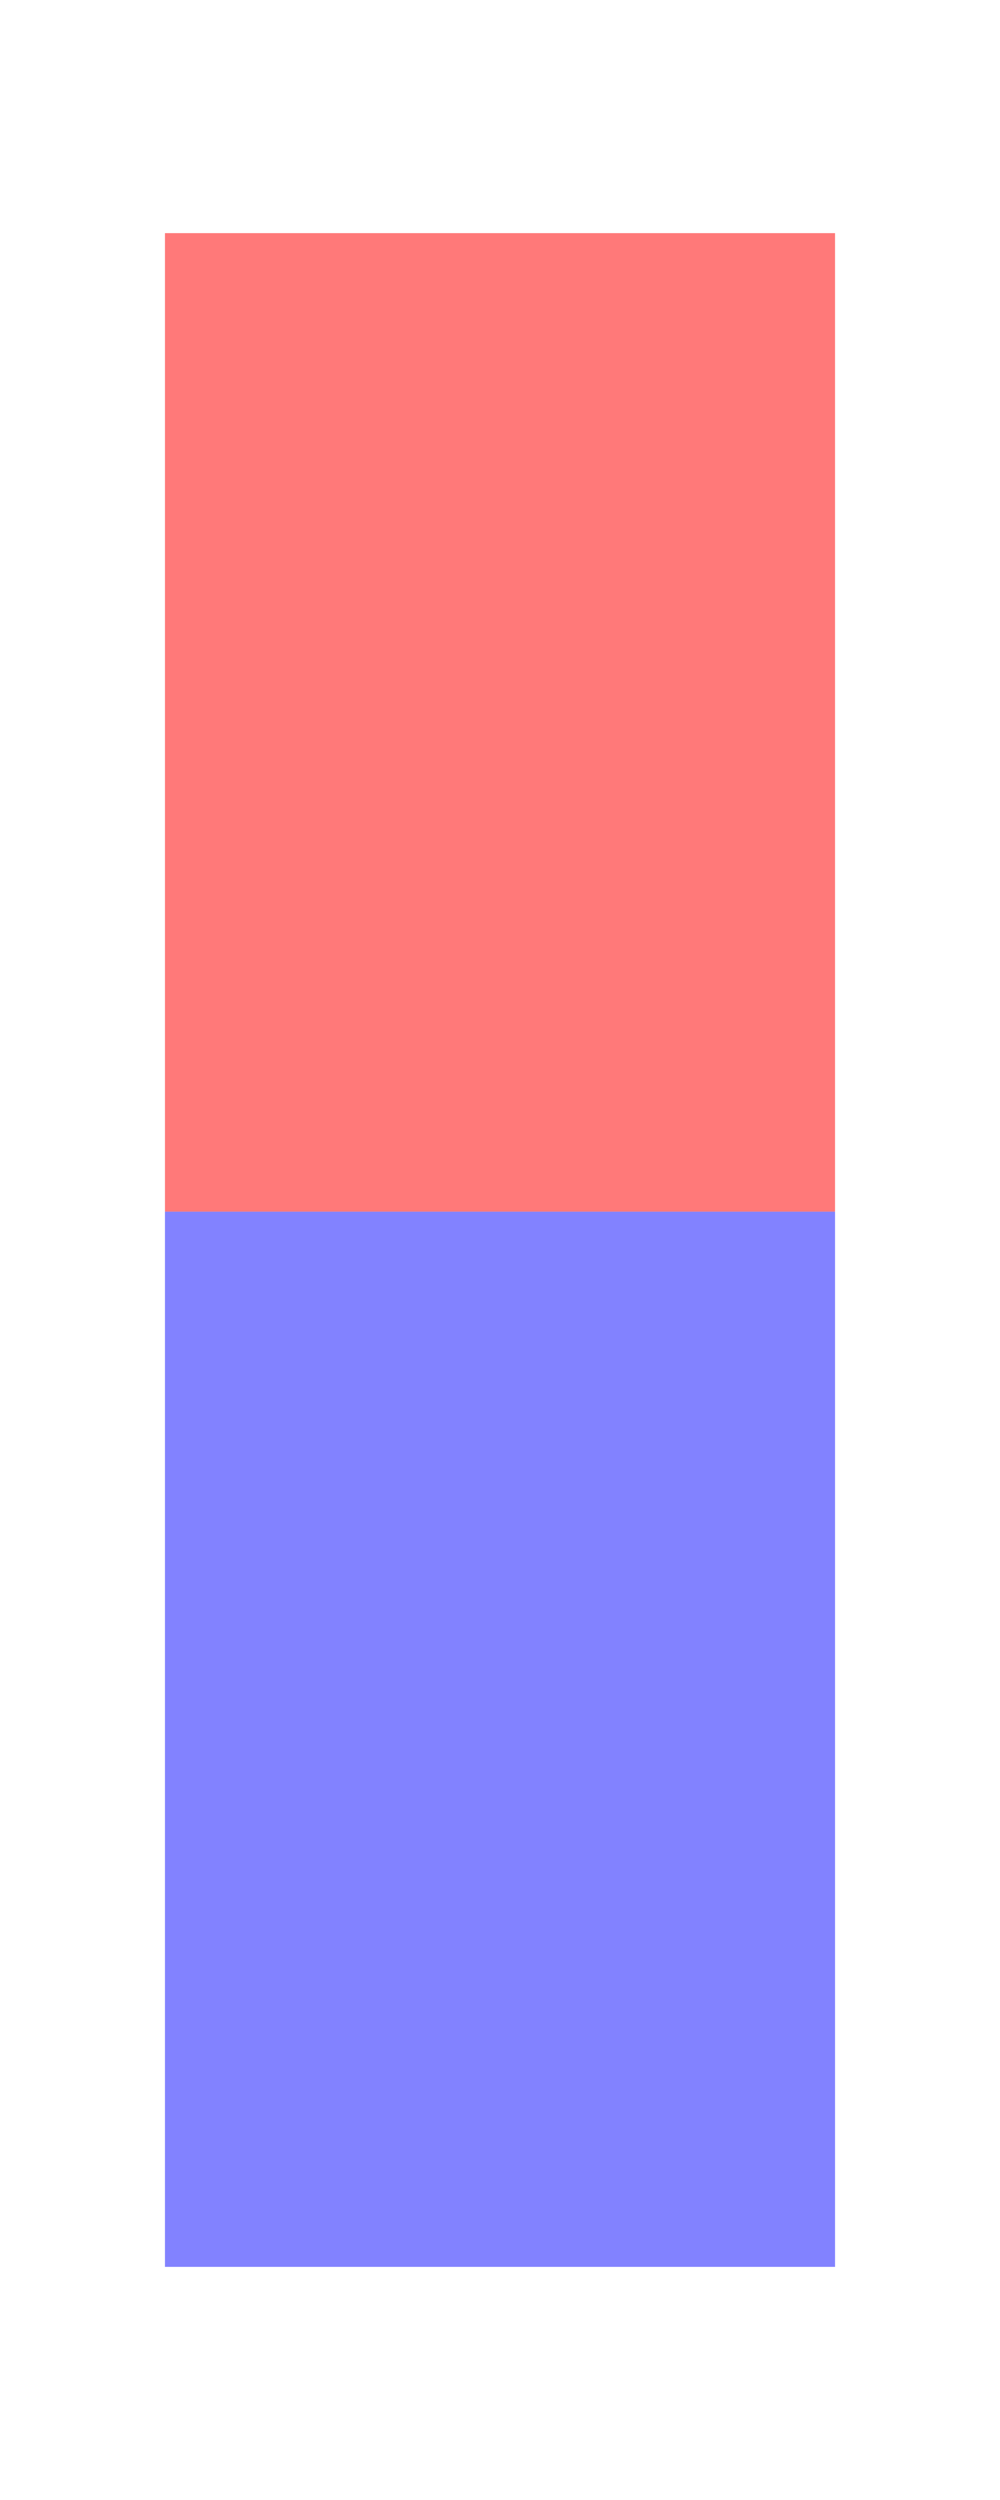
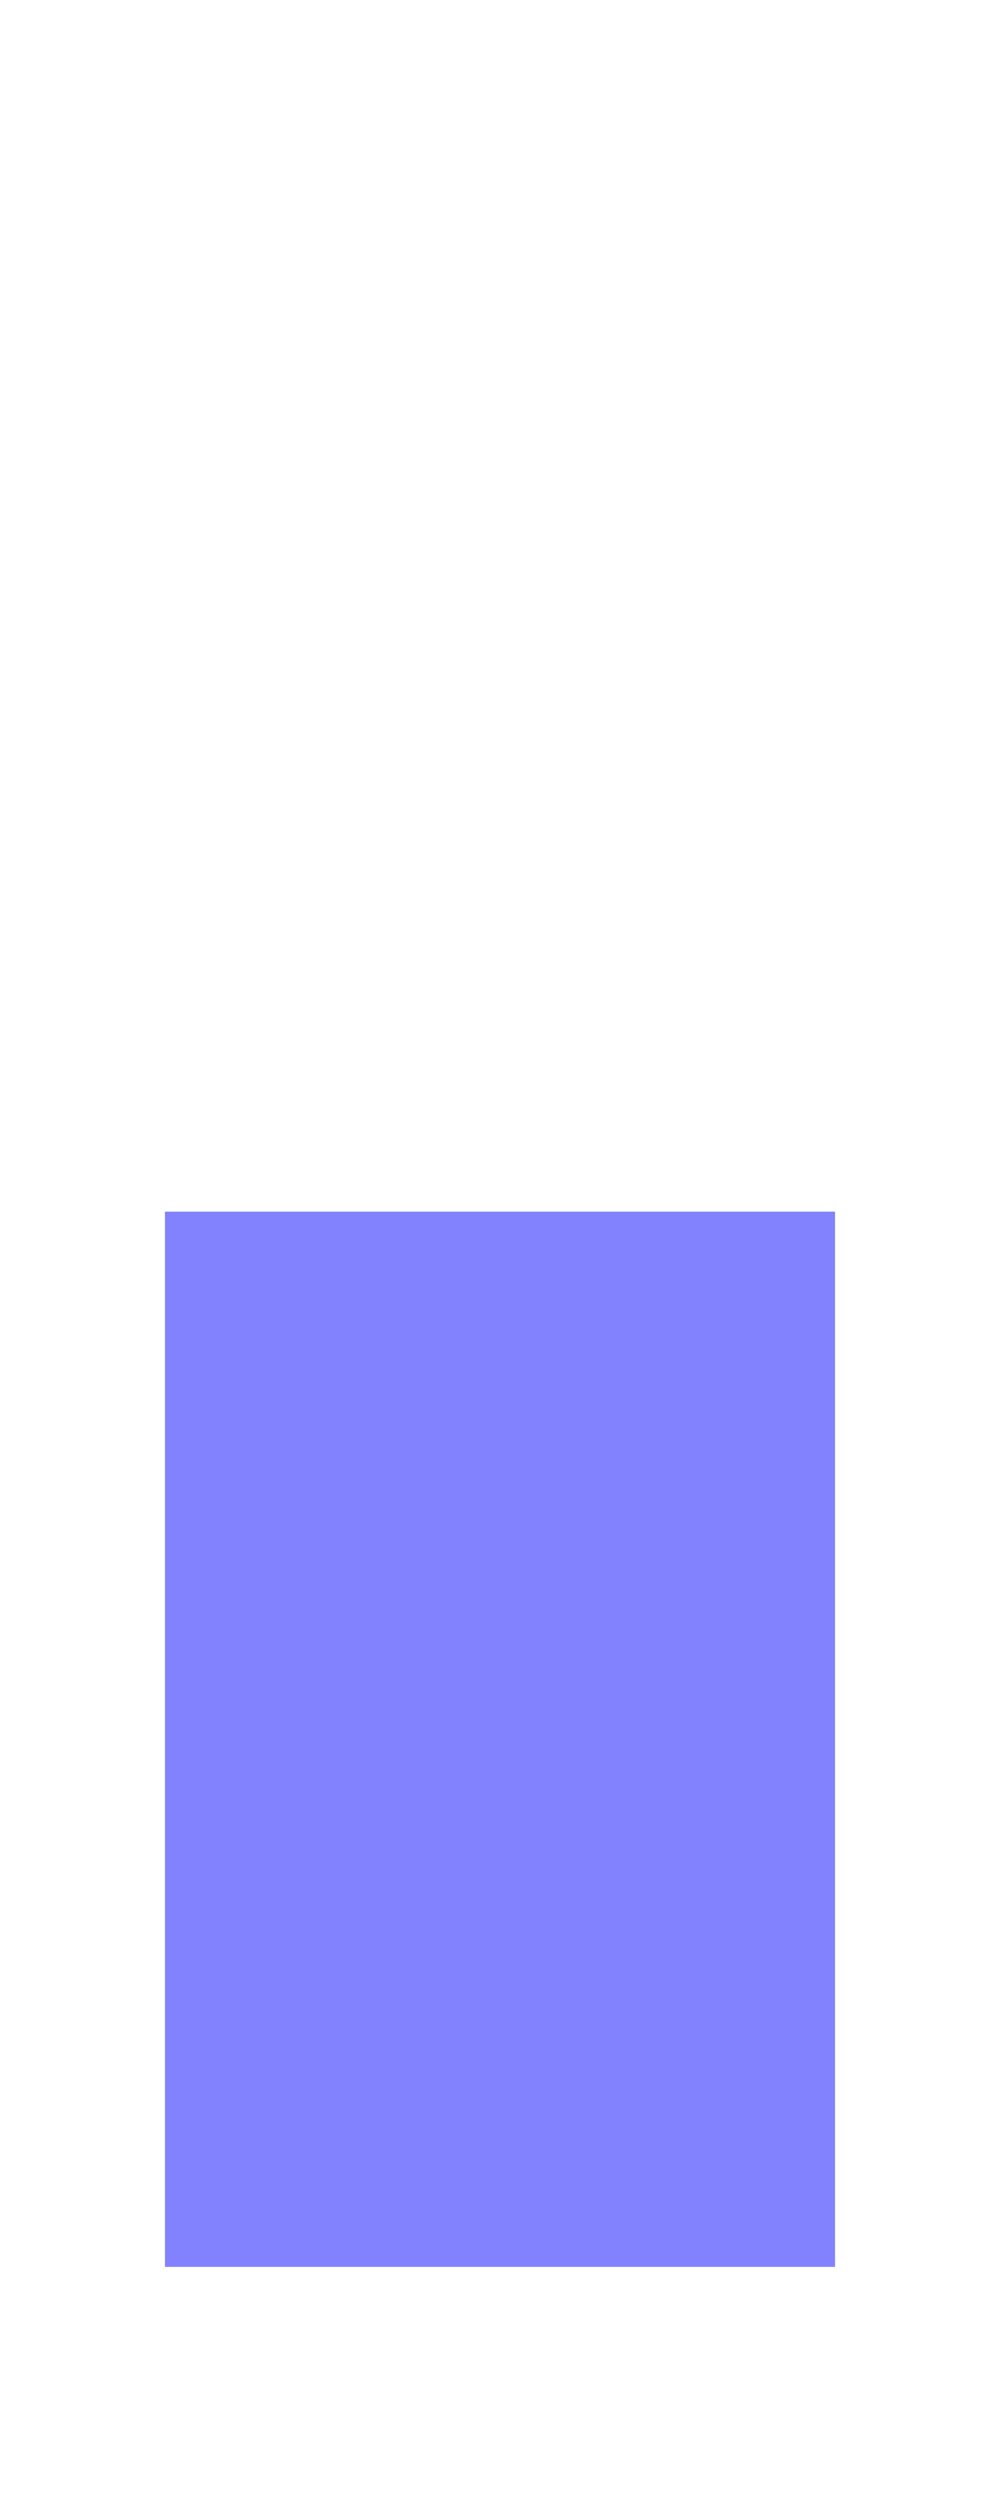
<svg xmlns="http://www.w3.org/2000/svg" width="144" height="360" viewBox="0 0 144 360">
  <path fill-rule="nonzero" fill="rgb(50.98%, 50.98%, 100%)" fill-opacity="1" d="M 23.754 326.43 L 120.246 326.43 L 120.246 174.477 L 23.754 174.477 Z M 23.754 326.43 " />
-   <path fill-rule="nonzero" fill="rgb(100%, 47.451%, 47.451%)" fill-opacity="1" d="M 23.754 174.473 L 120.246 174.473 L 120.246 33.57 L 23.754 33.57 Z M 23.754 174.473 " />
</svg>